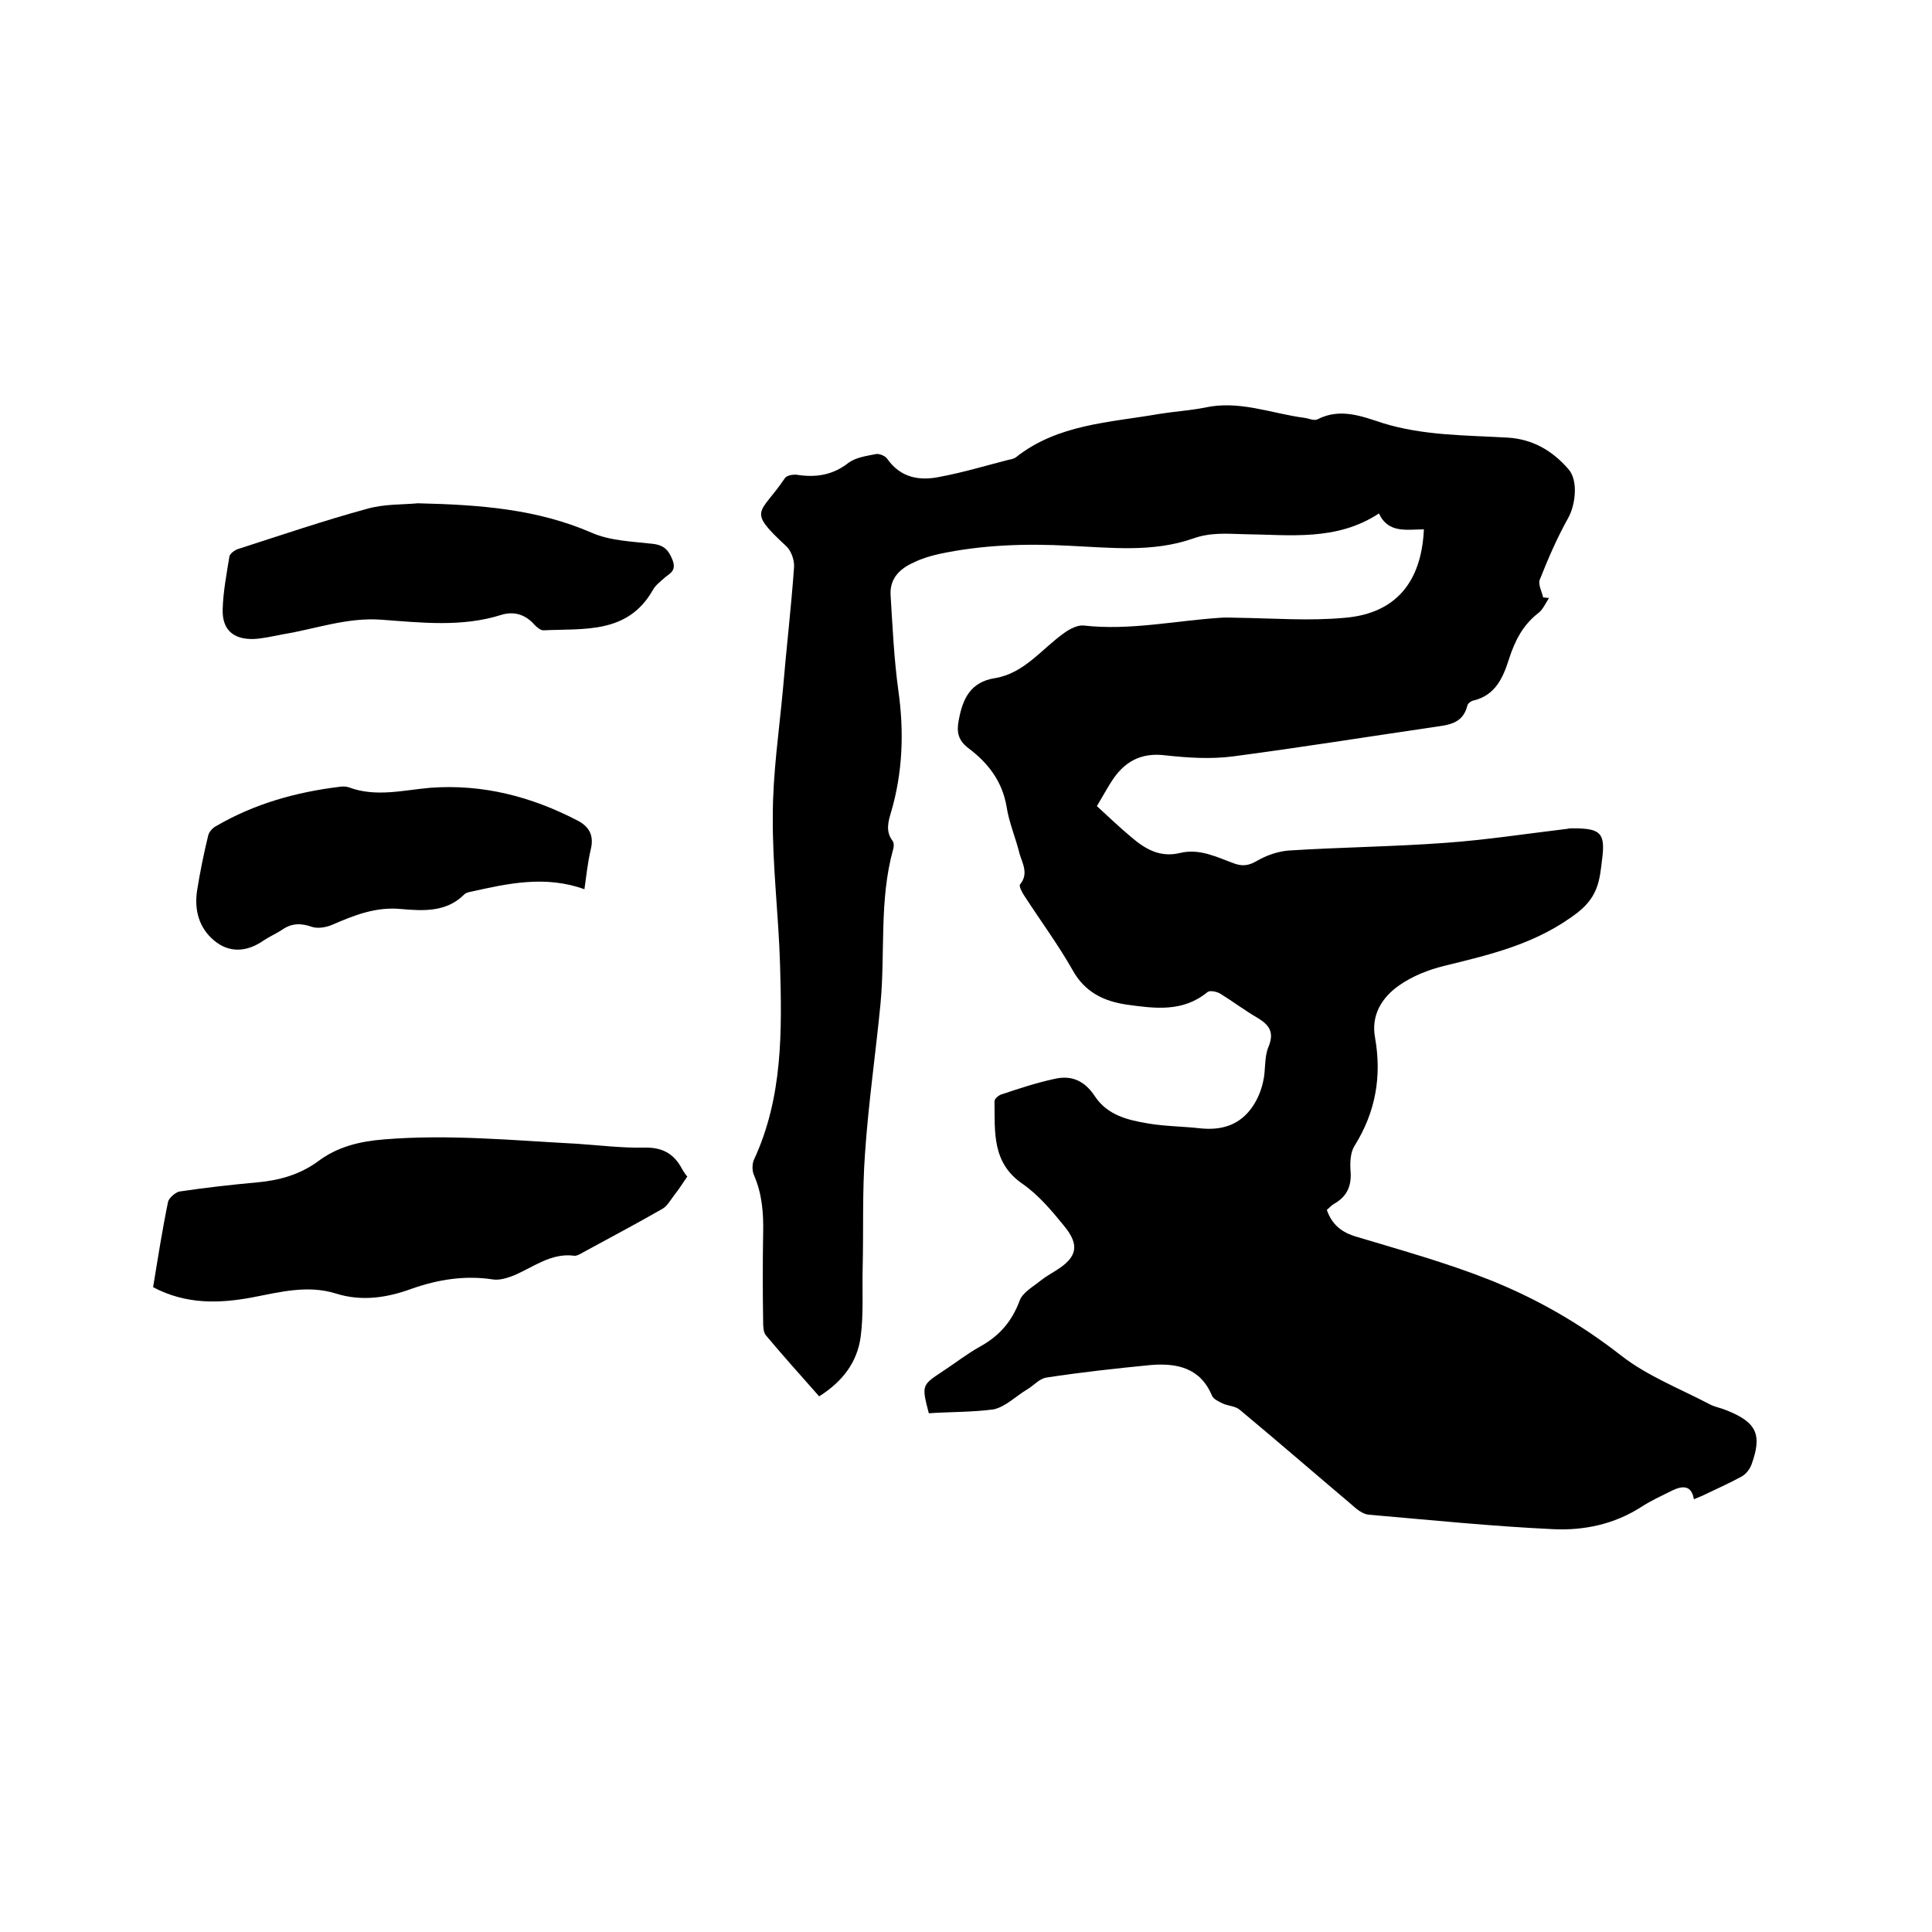
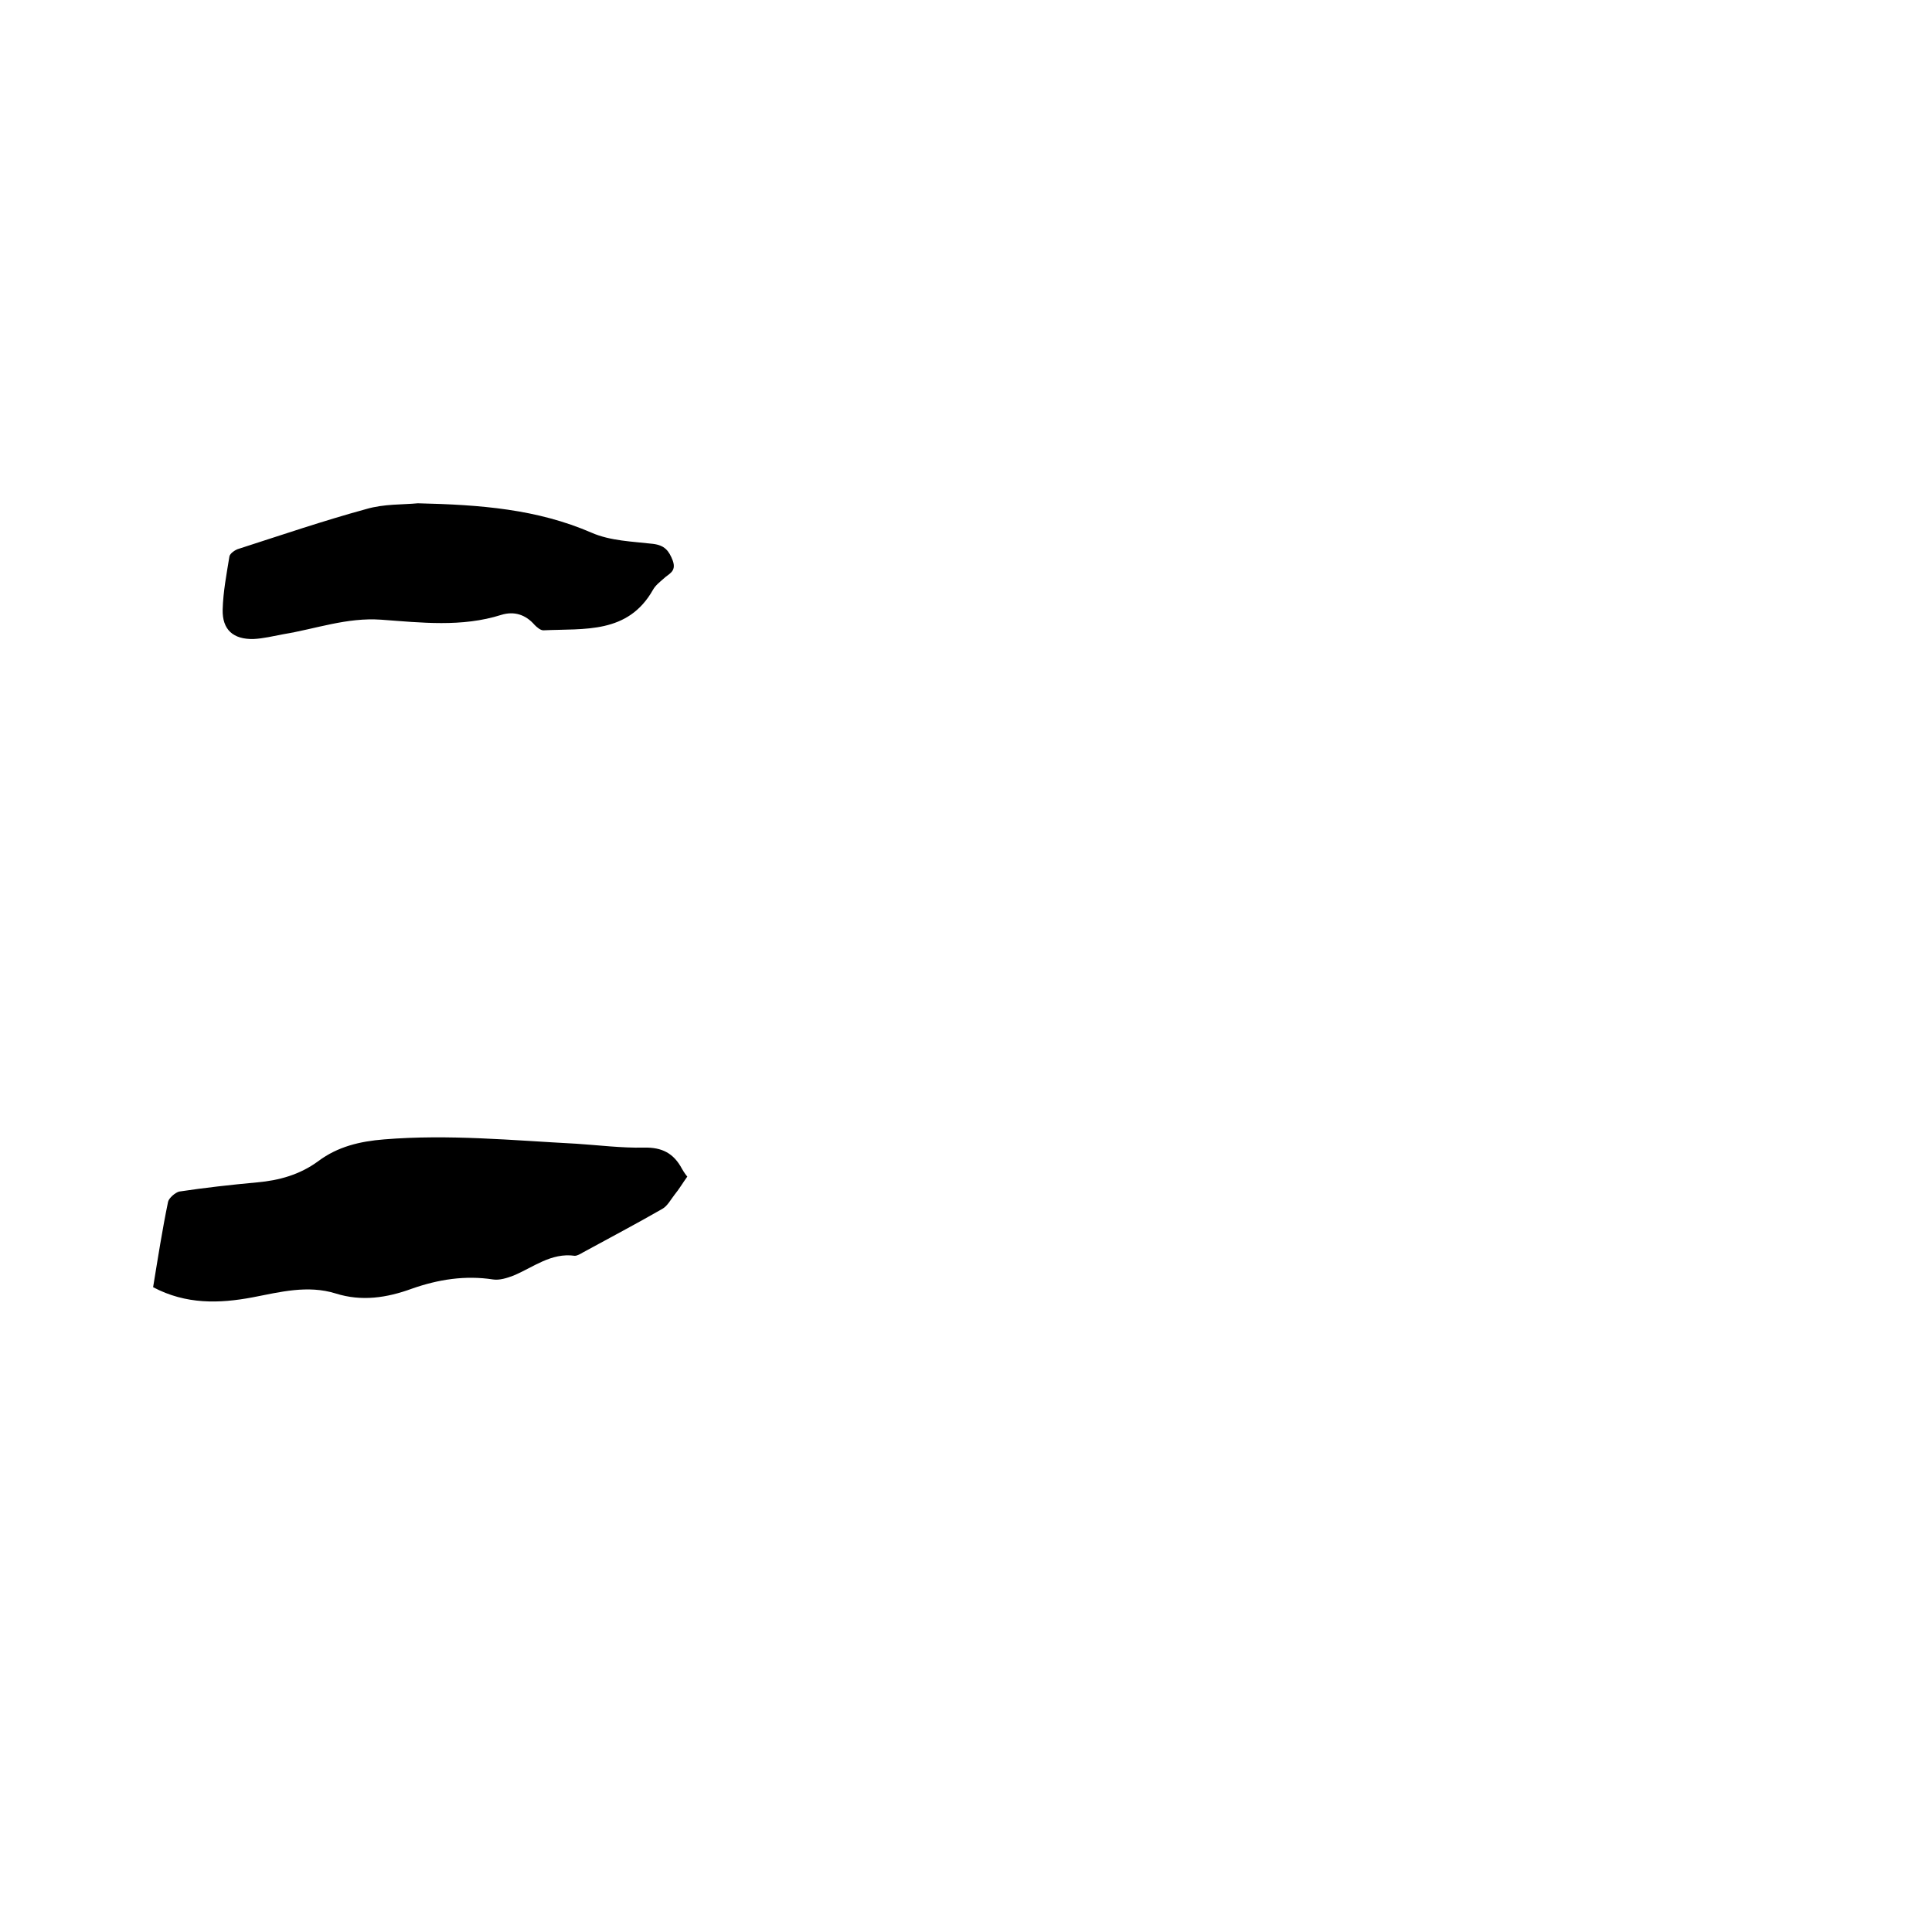
<svg xmlns="http://www.w3.org/2000/svg" enable-background="new 0 0 400 400" viewBox="0 0 400 400">
-   <path d="m192.3 292.6c-1.5-5.8-1.5-5.8 2.9-8.7 2.6-1.7 5-3.6 7.7-5.1 4-2.2 6.6-5.2 8.2-9.5.6-1.7 2.8-2.9 4.4-4.2 1-.8 2.1-1.4 3.2-2.1 4.3-2.7 4.9-5.2 1.6-9.2-2.6-3.2-5.3-6.4-8.6-8.7-6.4-4.4-5.7-10.8-5.8-17.1 0-.5.8-1.2 1.4-1.4 3.6-1.2 7.2-2.4 10.9-3.2 3.7-.9 6.4.4 8.5 3.6 2.6 3.9 6.8 4.9 11 5.6 3.5.6 7.2.6 10.7 1 4.6.5 8.4-.7 11-4.6 1-1.5 1.7-3.2 2.1-5 .6-2.4.2-5 1.1-7.2 1.3-3.1.2-4.6-2.3-6.1-2.6-1.5-5.1-3.4-7.7-5-.7-.4-2.1-.7-2.6-.3-5.1 4.2-10.9 3.4-16.7 2.6-4.8-.7-8.7-2.6-11.2-7.1-3-5.3-6.7-10.3-10-15.4-.5-.7-1.2-2.1-.9-2.4 1.8-2.2.5-4.3-.1-6.3-.8-3.3-2.2-6.5-2.7-9.8-.9-5.3-3.9-9.1-7.9-12.1-2.1-1.6-2.5-3.3-2-5.8.8-4.4 2.4-7.9 7.5-8.7 6.1-1 9.7-6.1 14.4-9.4 1.1-.8 2.7-1.6 3.9-1.5 9.6 1.1 19-1 28.4-1.6 1.1-.1 2.3 0 3.4 0 7.5.1 15 .7 22.4 0 10.4-.9 15.8-7.3 16.3-18.3-3.5 0-7.4.9-9.3-3.3-8.8 5.8-18.5 4.4-27.9 4.3-3.6-.1-7-.4-10.6.9-8.3 2.9-16.9 1.9-25.5 1.5-9.1-.5-18.2-.2-27.1 1.7-1.7.4-3.5.9-5.1 1.7-3 1.3-5.2 3.4-4.9 7 .4 6.5.7 13.1 1.6 19.6 1.2 8.5.9 16.9-1.5 25.1-.6 2-1.2 4 .3 6 .3.4.3 1.2.1 1.8-2.9 10.5-1.6 21.3-2.6 31.9-1 10.3-2.5 20.6-3.2 30.9-.6 8-.3 16.1-.5 24.1-.1 4.6.2 9.3-.4 13.9-.7 5.3-3.7 9.3-8.6 12.4-3.7-4.2-7.4-8.3-11-12.6-.6-.7-.6-2-.6-3-.1-6-.1-12.1 0-18.1.1-4.2-.2-8.2-1.9-12.1-.4-.9-.4-2.3 0-3.2 6-12.9 5.8-26.7 5.4-40.4-.3-10.3-1.6-20.5-1.5-30.8 0-8.8 1.3-17.5 2.1-26.2.7-8.4 1.7-16.8 2.3-25.3.1-1.4-.6-3.4-1.6-4.3-8.3-7.7-5.4-6.5-.3-14.1.4-.6 1.7-.8 2.5-.7 3.9.6 7.4.1 10.7-2.5 1.5-1.1 3.7-1.4 5.7-1.8.7-.1 1.9.4 2.3 1 2.8 4 6.8 4.6 11 3.7 4.8-.9 9.4-2.3 14.1-3.5.5-.1 1.1-.2 1.5-.5 8.7-6.9 19.4-7.2 29.7-9 3.1-.5 6.3-.7 9.4-1.3 7.1-1.6 13.8 1.2 20.6 2.1.9.1 2.1.7 2.8.3 4.7-2.4 9.2-.6 13.5.8 8.4 2.6 17.1 2.5 25.8 3 5.2.3 9.3 2.7 12.6 6.5 2.1 2.3 1.5 7.4 0 10.1-2.3 4.1-4.2 8.5-5.9 12.8-.4 1 .4 2.4.7 3.7.4 0 .8.1 1.2.1-.7 1.1-1.3 2.5-2.3 3.2-3.2 2.5-4.8 5.8-6 9.5-1.2 3.8-2.8 7.4-7.2 8.5-.6.1-1.3.6-1.4 1.1-1 4-4.3 4-7.4 4.5-13.7 2-27.4 4.2-41.1 6-4.6.6-9.3.3-13.9-.2-5.3-.7-8.8 1.4-11.4 5.6-.9 1.4-1.7 2.9-2.9 4.9 2.4 2.2 4.7 4.4 7.1 6.4 2.9 2.5 6 4.3 10.1 3.3s7.7.9 11.3 2.2c1.7.6 3 .4 4.7-.6 1.9-1.1 4.2-1.9 6.4-2.1 10.9-.7 21.8-.8 32.6-1.6 8.4-.6 16.8-1.9 25.2-2.9.4-.1.8-.1 1.3-.1 5.6 0 6.6 1 5.9 6.4-.5 4.1-.7 7.5-4.9 10.9-8.5 6.6-18.1 8.8-27.9 11.2-3.2.8-6.5 2.1-9.2 4-3.6 2.5-5.9 6.2-5 10.9 1.4 8 .1 15.4-4.3 22.4-.8 1.3-.9 3.3-.8 4.9.3 3.2-.6 5.5-3.5 7.1-.5.3-.9.8-1.4 1.2 1.1 3.1 3.1 4.7 6.3 5.6 9.3 2.8 18.7 5.4 27.7 9 9.7 3.9 18.7 9.1 27 15.6 5.4 4.2 12.1 6.8 18.2 10 1.1.6 2.4.8 3.6 1.3 6.2 2.5 7.4 5 5.1 11.3-.4 1-1.2 2-2.2 2.5-2.6 1.4-5.3 2.6-8 3.9-.5.2-1 .4-1.7.7-.5-3-2.4-2.8-4.5-1.8-2.2 1.1-4.4 2.1-6.4 3.4-5.6 3.6-11.9 4.9-18.2 4.6-12.8-.6-25.5-1.9-38.2-3-1.3-.1-2.6-1.2-3.7-2.2-7.7-6.5-15.3-13.1-23-19.5-.9-.8-2.4-.8-3.5-1.3-.8-.4-2-.9-2.3-1.7-2.4-5.7-7.2-6.7-12.5-6.3-7.2.7-14.5 1.5-21.7 2.6-1.5.2-2.7 1.7-4.1 2.5-2.3 1.4-4.5 3.6-6.9 4.1-4.5.6-9.1.5-13.4.8z" />
  <path d="m31.7 266.5c1-6.1 1.9-11.9 3.1-17.7.2-.8 1.5-1.9 2.3-2.1 5.3-.8 10.7-1.4 16.1-1.9 4.6-.4 8.9-1.6 12.7-4.4 4-3 8.6-4.1 13.6-4.5 13.4-1.1 26.6.2 39.9.9 4.6.3 9.3.9 13.9.8 3.8-.1 6.2 1.2 7.9 4.4.4.7.9 1.4 1.1 1.6-1 1.4-1.7 2.6-2.6 3.7-.8 1-1.5 2.4-2.6 3-5.4 3.1-10.9 6-16.4 9-.5.3-1.2.7-1.7.7-4.9-.7-8.6 2.4-12.7 4.1-1.3.5-2.9 1-4.2.8-5.8-.9-11.4 0-16.8 1.9-5.2 1.9-10.4 2.7-15.8 1-5.8-1.8-11.5-.3-17.2.8-6.9 1.3-13.8 1.5-20.6-2.1z" />
  <path d="m86.5 104.2c13 .3 24.7 1.2 36 6.1 3.9 1.7 8.4 1.8 12.7 2.3 2.4.3 3.3 1.4 4.1 3.5.8 2.3-.9 2.7-1.9 3.7-.8.7-1.7 1.4-2.2 2.3-5.2 9.2-14.2 8-22.7 8.4-.6 0-1.3-.6-1.8-1.1-1.9-2.2-4.3-2.9-6.9-2.1-8.2 2.6-16.6 1.6-24.9 1-7.1-.5-13.5 1.9-20.2 3-2.1.4-4.2.9-6.2 1-4.2.1-6.5-1.9-6.4-6.1.1-3.7.8-7.3 1.4-11 .1-.6 1.2-1.4 2-1.6 8.7-2.8 17.5-5.8 26.3-8.2 3.7-1.1 7.7-.9 10.7-1.2z" />
-   <path d="m121 184.1c-8.1-2.9-15.8-1.2-23.4.5-.5.1-1.1.2-1.5.6-3.7 3.7-8.5 3.4-13.1 3-5.2-.5-9.7 1.3-14.3 3.3-1.2.5-2.9.8-4.1.4-2.3-.8-4.2-.8-6.2.6-1.2.8-2.6 1.4-3.8 2.2-3.4 2.4-7.1 2.7-10.3 0-3.1-2.6-4.1-6.3-3.5-10.3.6-3.8 1.4-7.7 2.3-11.4.2-.8.9-1.6 1.7-2 7.9-4.6 16.5-7 25.5-8.1.6-.1 1.3-.1 1.9.1 5.6 2.1 11.2.6 16.9.1 10.8-.8 20.9 1.8 30.5 6.8 2.5 1.3 3.4 3.2 2.7 6-.6 2.6-.9 5.3-1.3 8.2z" />
</svg>